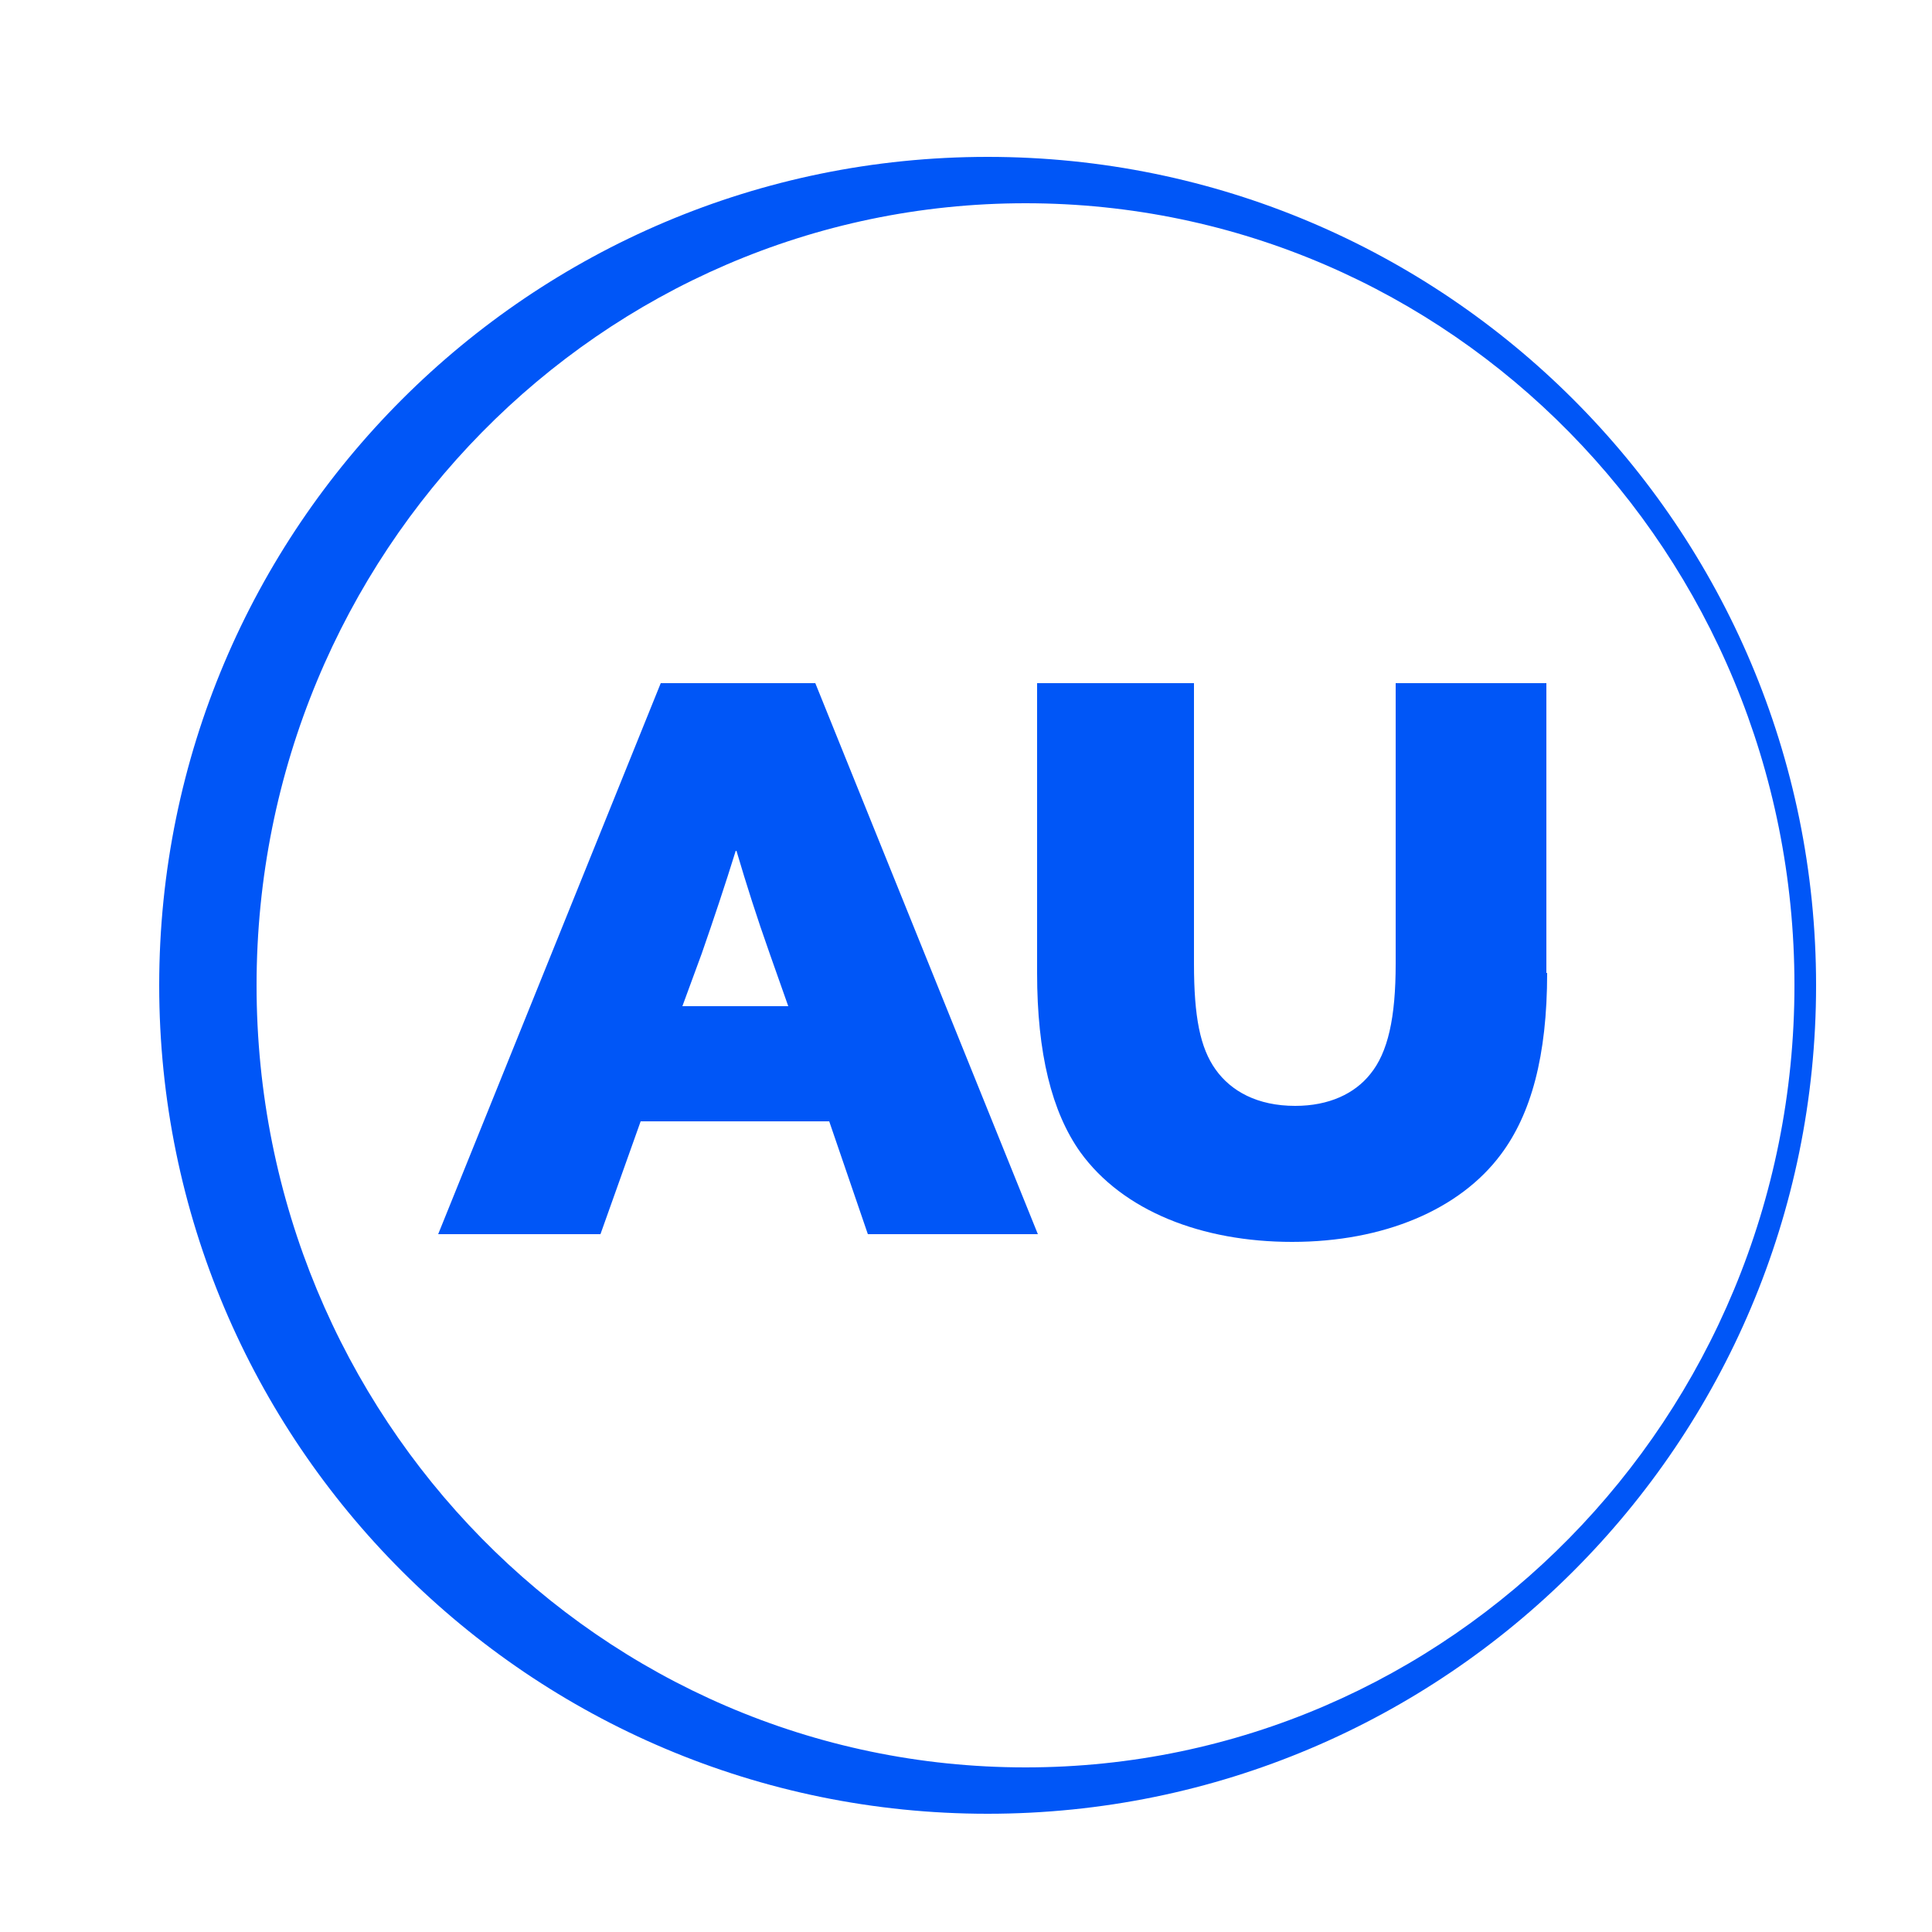
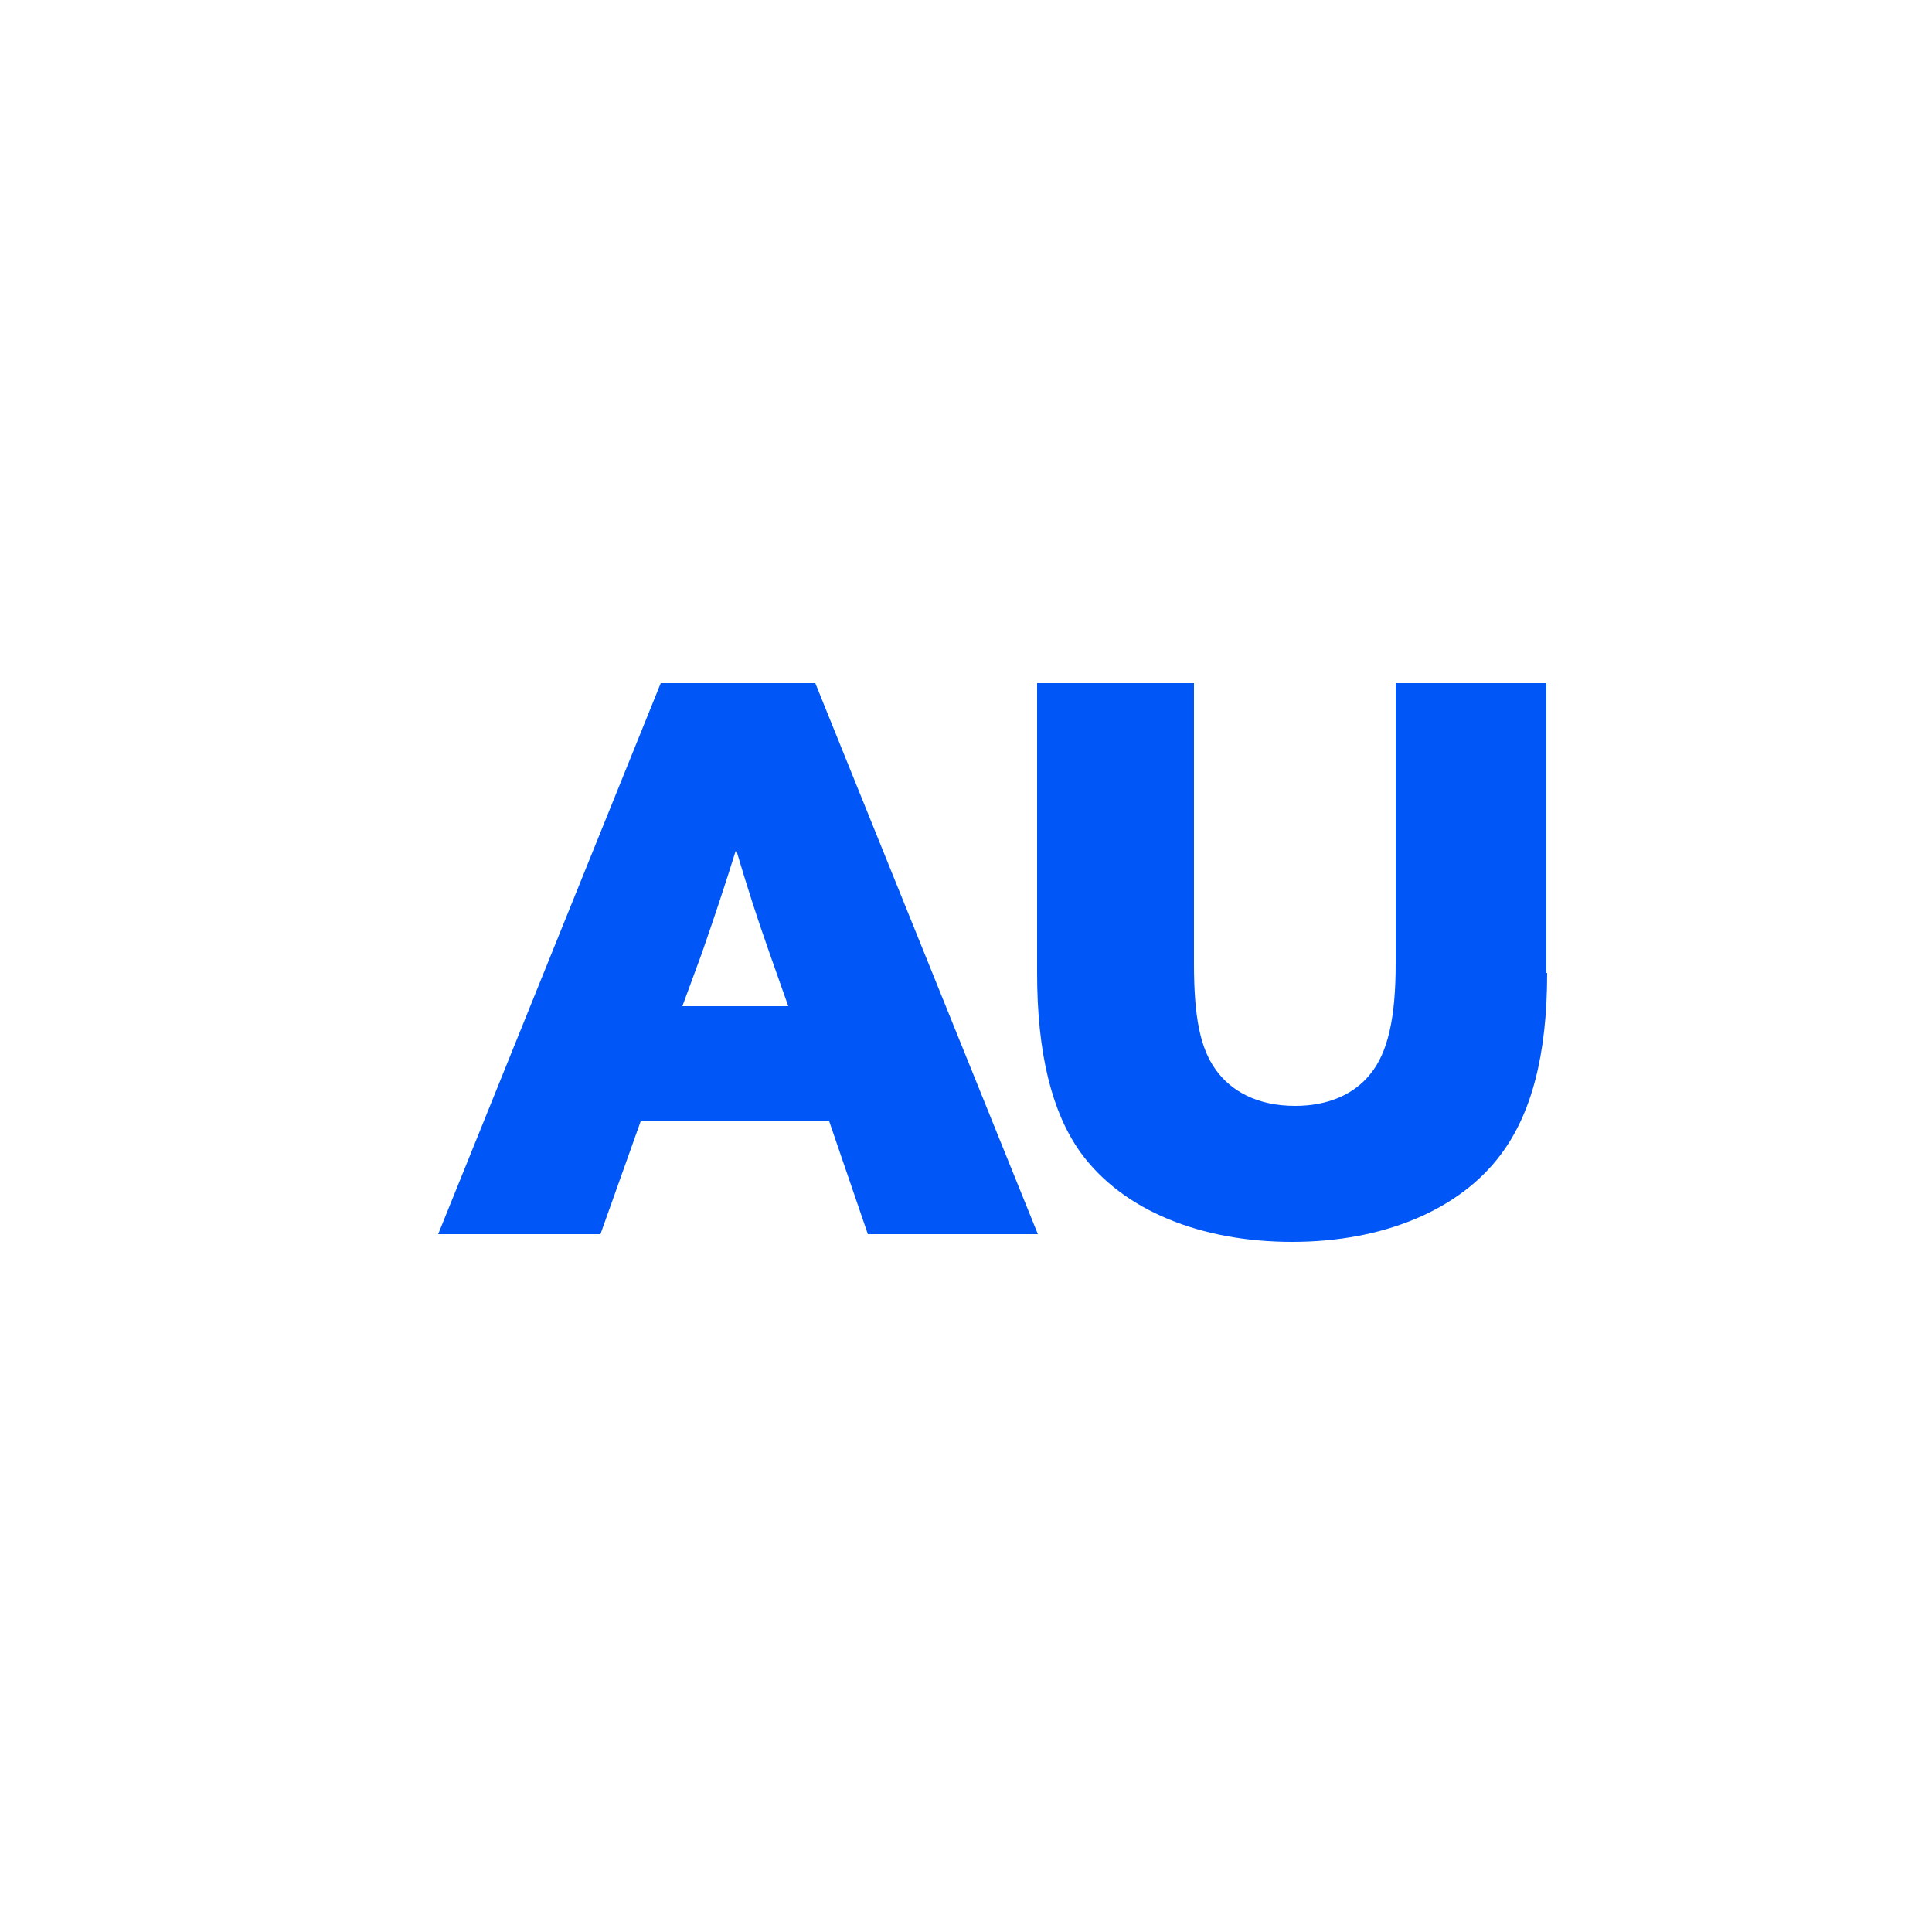
<svg xmlns="http://www.w3.org/2000/svg" version="1.1" id="Layer_1" x="0px" y="0px" viewBox="0 0 250 250" style="enable-background:new 0 0 250 250;" xml:space="preserve">
  <style type="text/css">
	.st0{fill:#0056F7;}
</style>
  <g>
    <path class="st0" d="M85.5,88.4h20l28.8,71.3h-22l-5-14.6H82.9l-5.2,14.6h-21L85.5,88.4z M95.2,110.1c-1.4,4.5-2.8,8.7-4.4,13.3   l-2.5,6.8H102l-2.4-6.8c-1.7-4.8-3-8.9-4.3-13.3H95.2z" />
    <path class="st0" d="M200.2,125.9c0,10.8-2.1,18.3-6,23.5c-5.3,7.1-15.1,11.3-27,11.3c-11.7,0-21.9-4-27.4-11.6   c-3.7-5.2-5.6-12.8-5.6-23.2V88.4h20.3v36.3c0,6.9,0.8,10.9,2.8,13.7c2,2.8,5.4,4.7,10.3,4.7c4.4,0,7.7-1.6,9.7-4.1   c2.3-2.8,3.3-7.3,3.3-14.3V88.4h19.5V125.9z" />
-     <path class="st0" d="M127.8,20.3c-59.2,0-107.2,48-107.2,107.2c0,59.2,48,107.2,107.2,107.2c59.2,0,107.2-48,107.2-107.2   C235,68.3,187,20.3,127.8,20.3 M132.7,228.7c-55,0-99.5-45.3-99.5-101.2c0-55.9,44.6-101.2,99.5-101.2c55,0,99.5,45.3,99.5,101.2   C232.2,183.4,187.6,228.7,132.7,228.7" />
  </g>
  <g>
</g>
  <g>
</g>
  <g>
</g>
  <g>
</g>
  <g>
</g>
  <g>
</g>
  <g>
</g>
  <g>
</g>
  <g>
</g>
  <g>
</g>
  <g>
</g>
</svg>